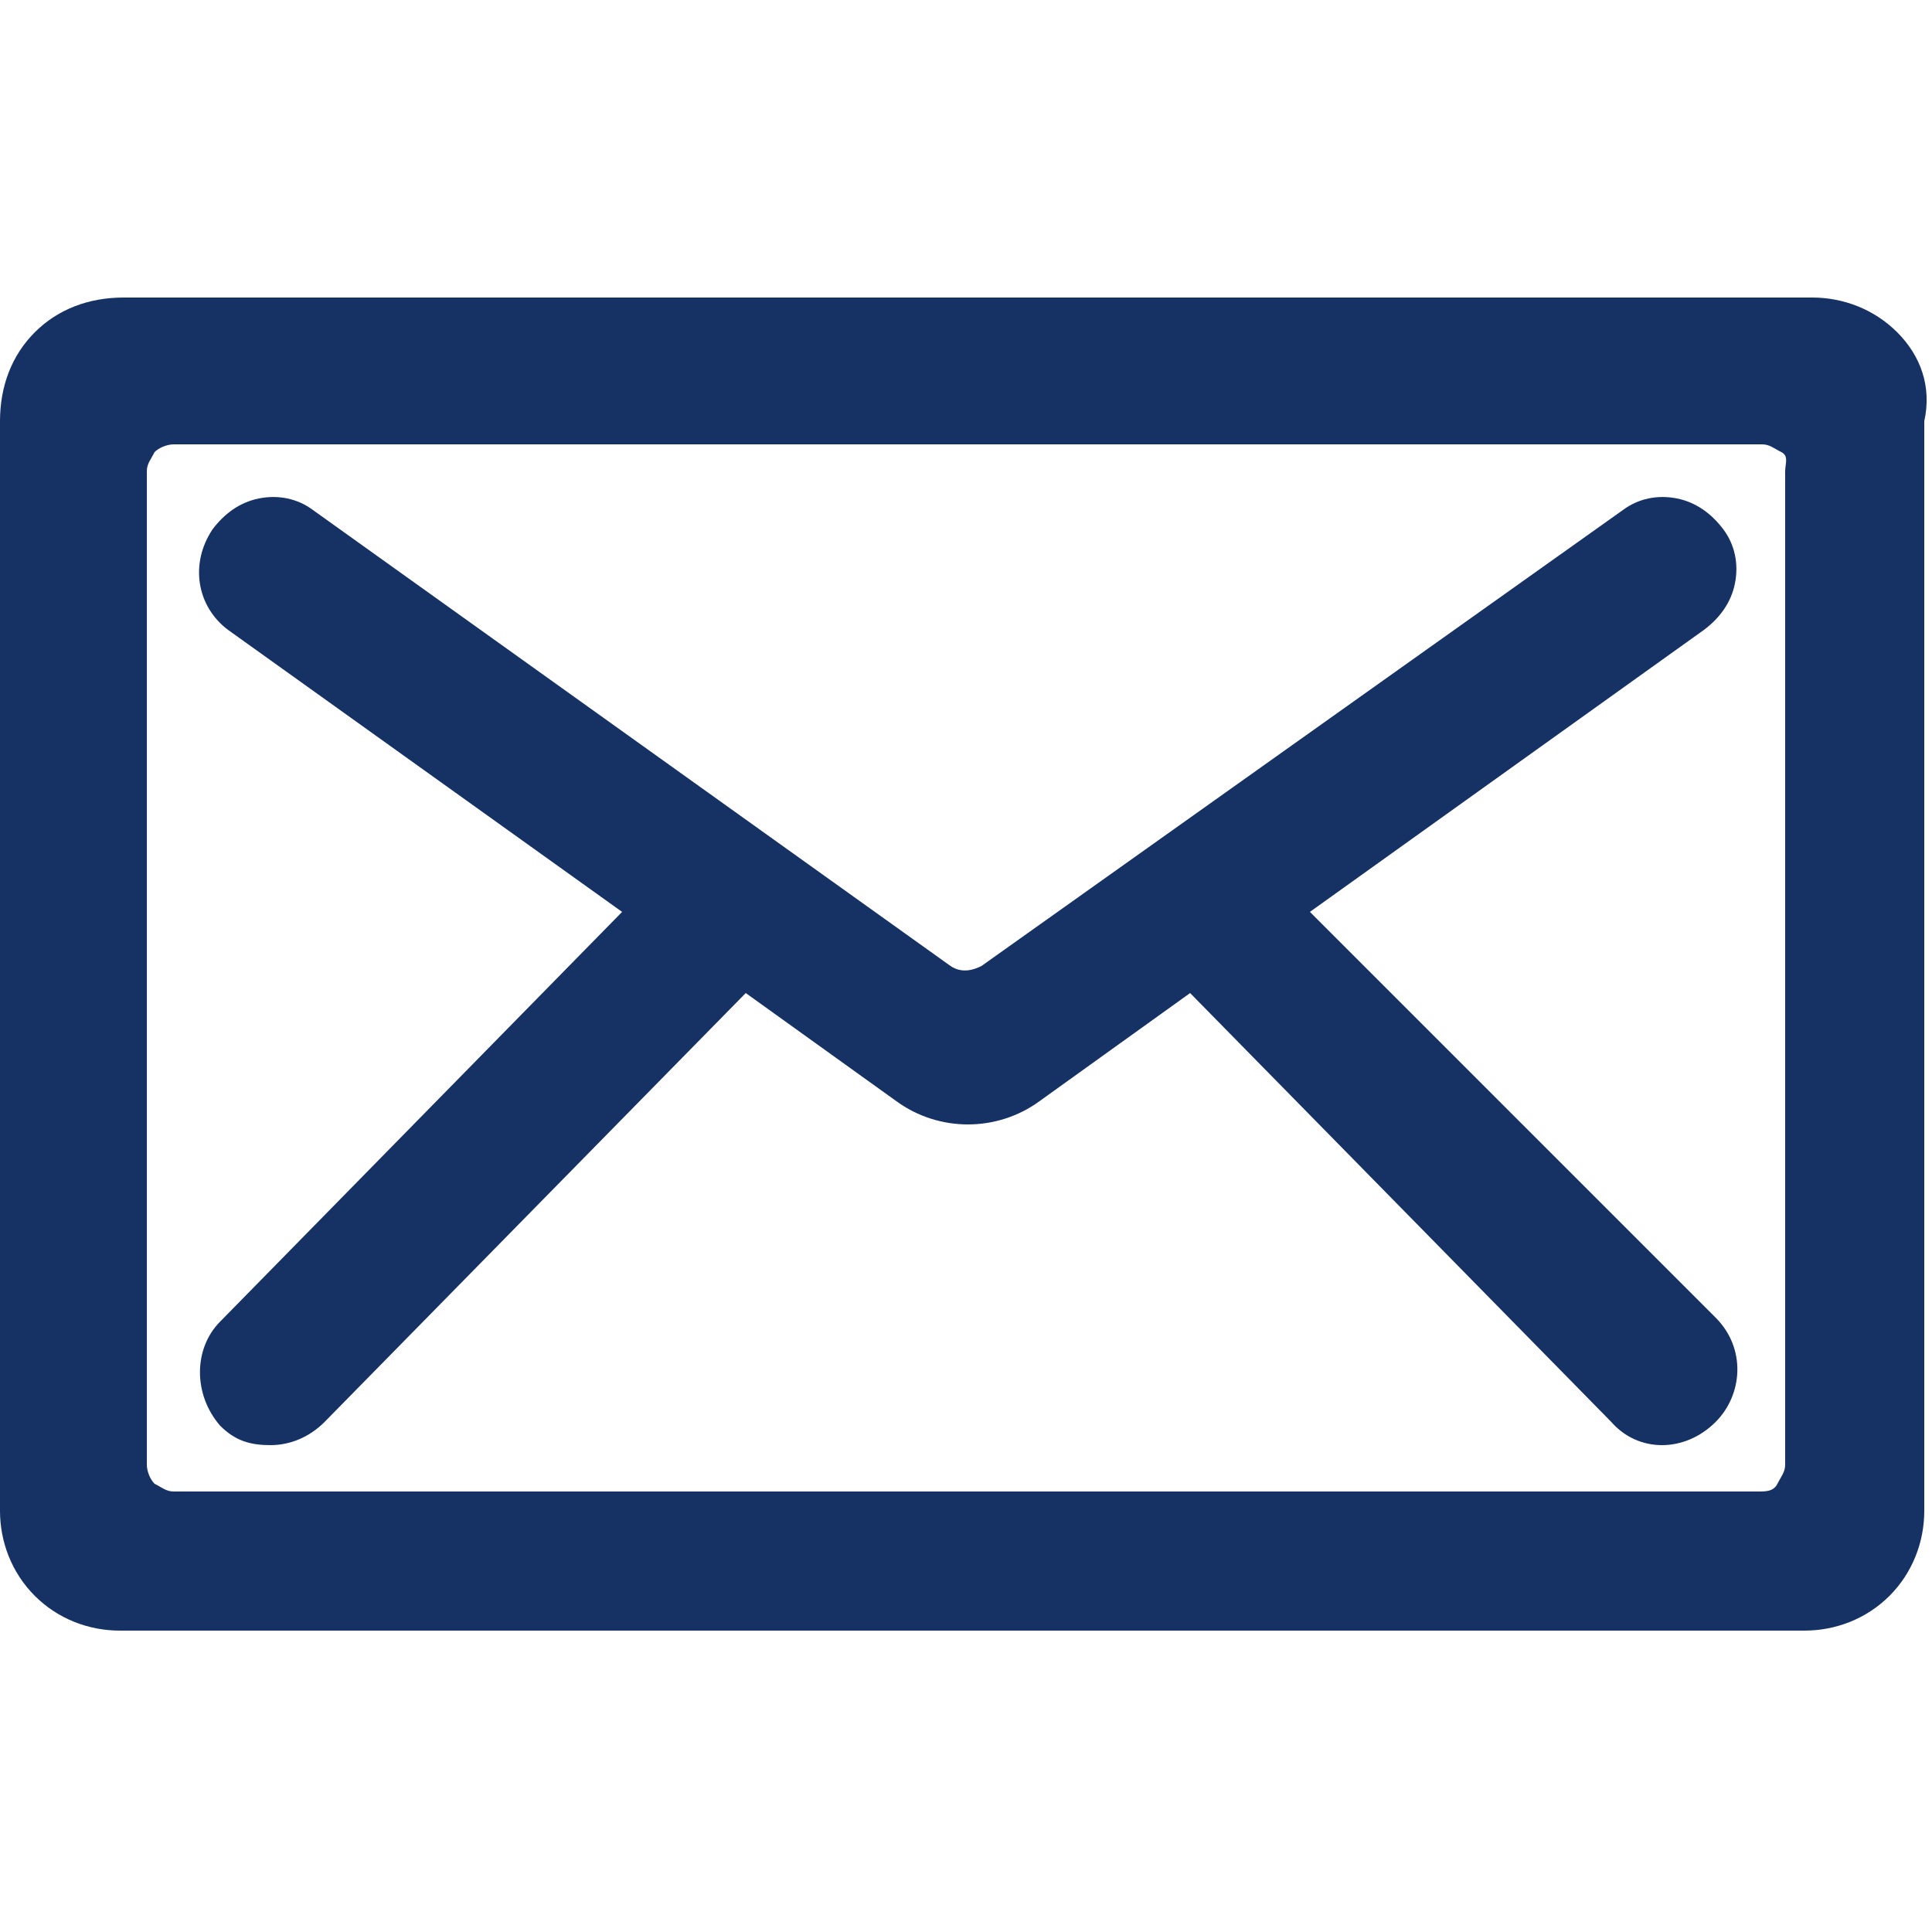
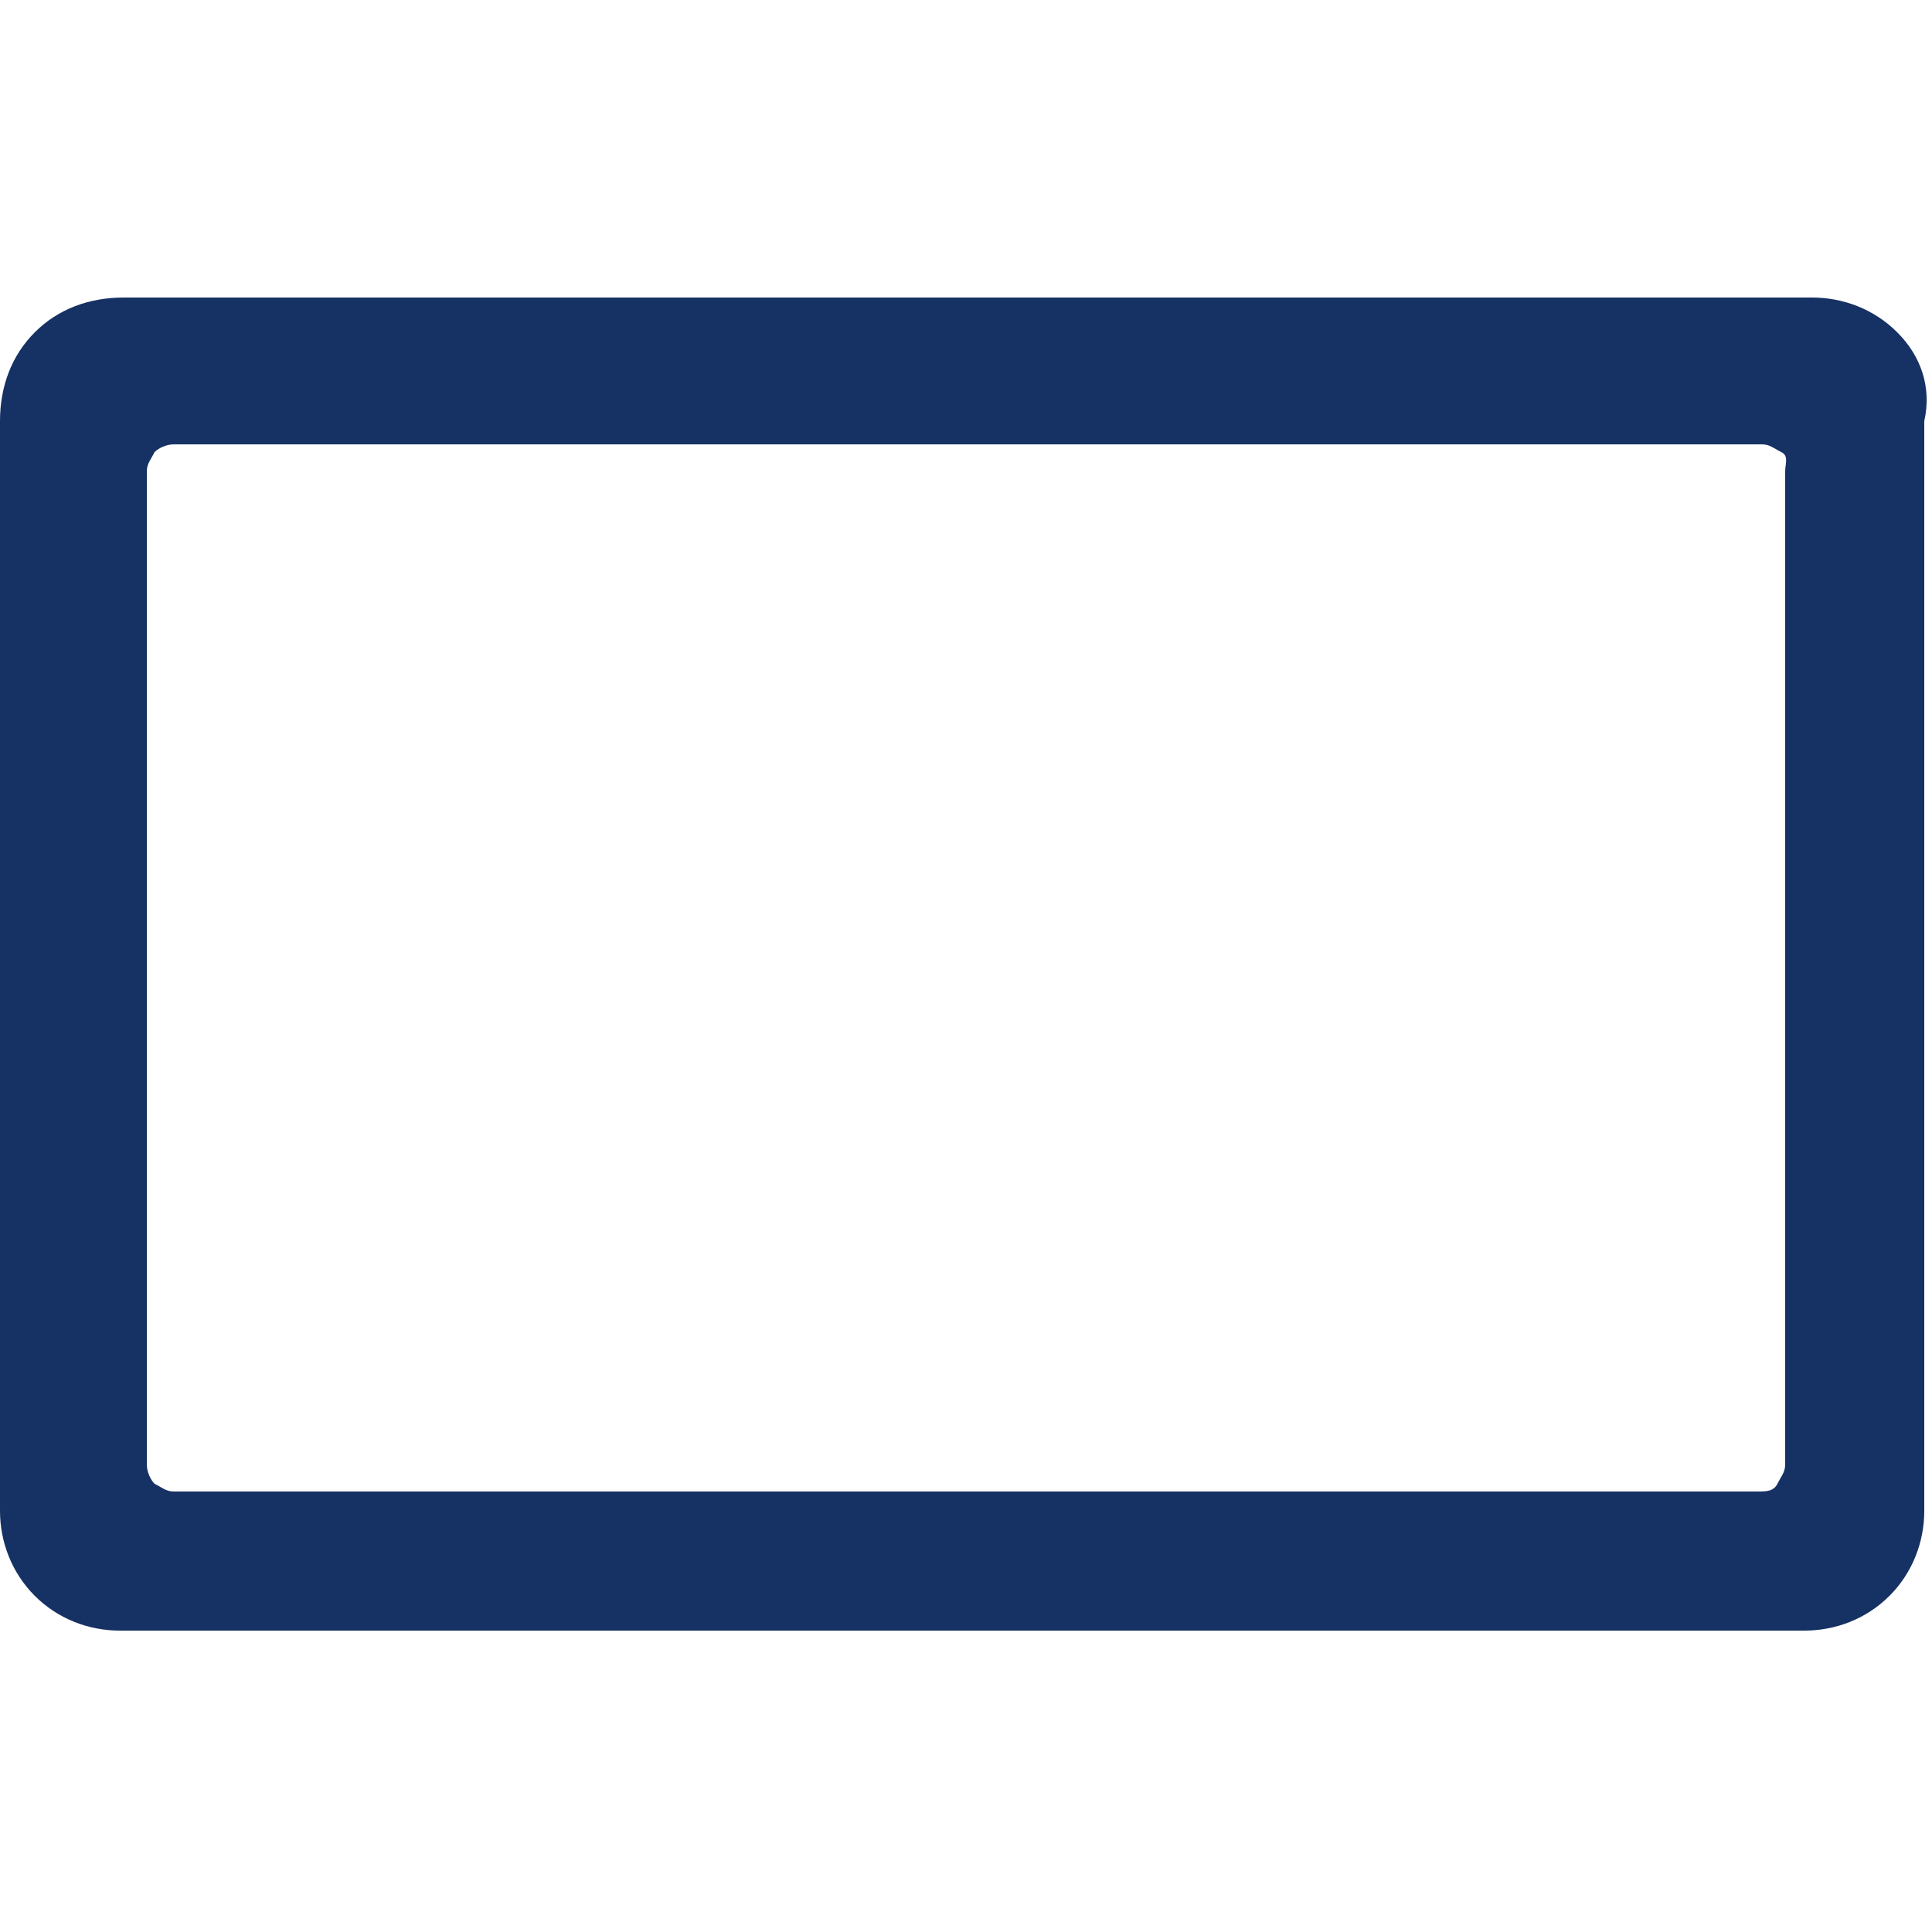
<svg xmlns="http://www.w3.org/2000/svg" version="1.1" id="图层_1" x="0px" y="0px" viewBox="0 0 50 50" style="enable-background:new 0 0 50 50;" xml:space="preserve">
  <style type="text/css">.st0{fill:#163163;}</style>
  <g>
    <path class="st0" d="M49.1,8.6c-0.6-0.6-1.4-0.9-2.2-0.9H3.2C2.3,7.7,1.5,8,0.9,8.6C0.3,9.2,0,10,0,10.9v28.2   c0,0.8,0.3,1.6,0.9,2.2c0.6,0.6,1.4,0.9,2.2,0.9h43.6c0.8,0,1.6-0.3,2.2-0.9c0.6-0.6,0.9-1.4,0.9-2.2V10.9C50,10,49.7,9.2,49.1,8.6   z M46.2,12.2v25.7c0,0.2-0.1,0.3-0.2,0.5s-0.3,0.2-0.5,0.2H4.5c-0.2,0-0.3-0.1-0.5-0.2c-0.1-0.1-0.2-0.3-0.2-0.5V12.2   c0-0.2,0.1-0.3,0.2-0.5c0.1-0.1,0.3-0.2,0.5-0.2h41.1c0.2,0,0.3,0.1,0.5,0.2S46.2,12,46.2,12.2z" />
-     <path class="st0" d="M33.9,23.6l10.2-7.3c0.4-0.3,0.7-0.7,0.8-1.2c0.1-0.5,0-1-0.3-1.4c-0.3-0.4-0.7-0.7-1.2-0.8   c-0.5-0.1-1,0-1.4,0.3L25.4,25c-0.2,0.1-0.5,0.2-0.8,0L8.1,13.2c-0.4-0.3-0.9-0.4-1.4-0.3c-0.5,0.1-0.9,0.4-1.2,0.8   c-0.6,0.9-0.4,2,0.4,2.6l10.2,7.3L5.7,34.2c-0.7,0.7-0.7,1.9,0,2.7c0.4,0.4,0.8,0.5,1.3,0.5c0.5,0,1-0.2,1.4-0.6l10.9-11.1l3.9,2.8   c1.1,0.8,2.6,0.8,3.7,0l3.9-2.8l10.9,11.1c0.7,0.8,1.9,0.8,2.7,0c0.7-0.7,0.8-1.9,0-2.7L33.9,23.6z" />
  </g>
</svg>